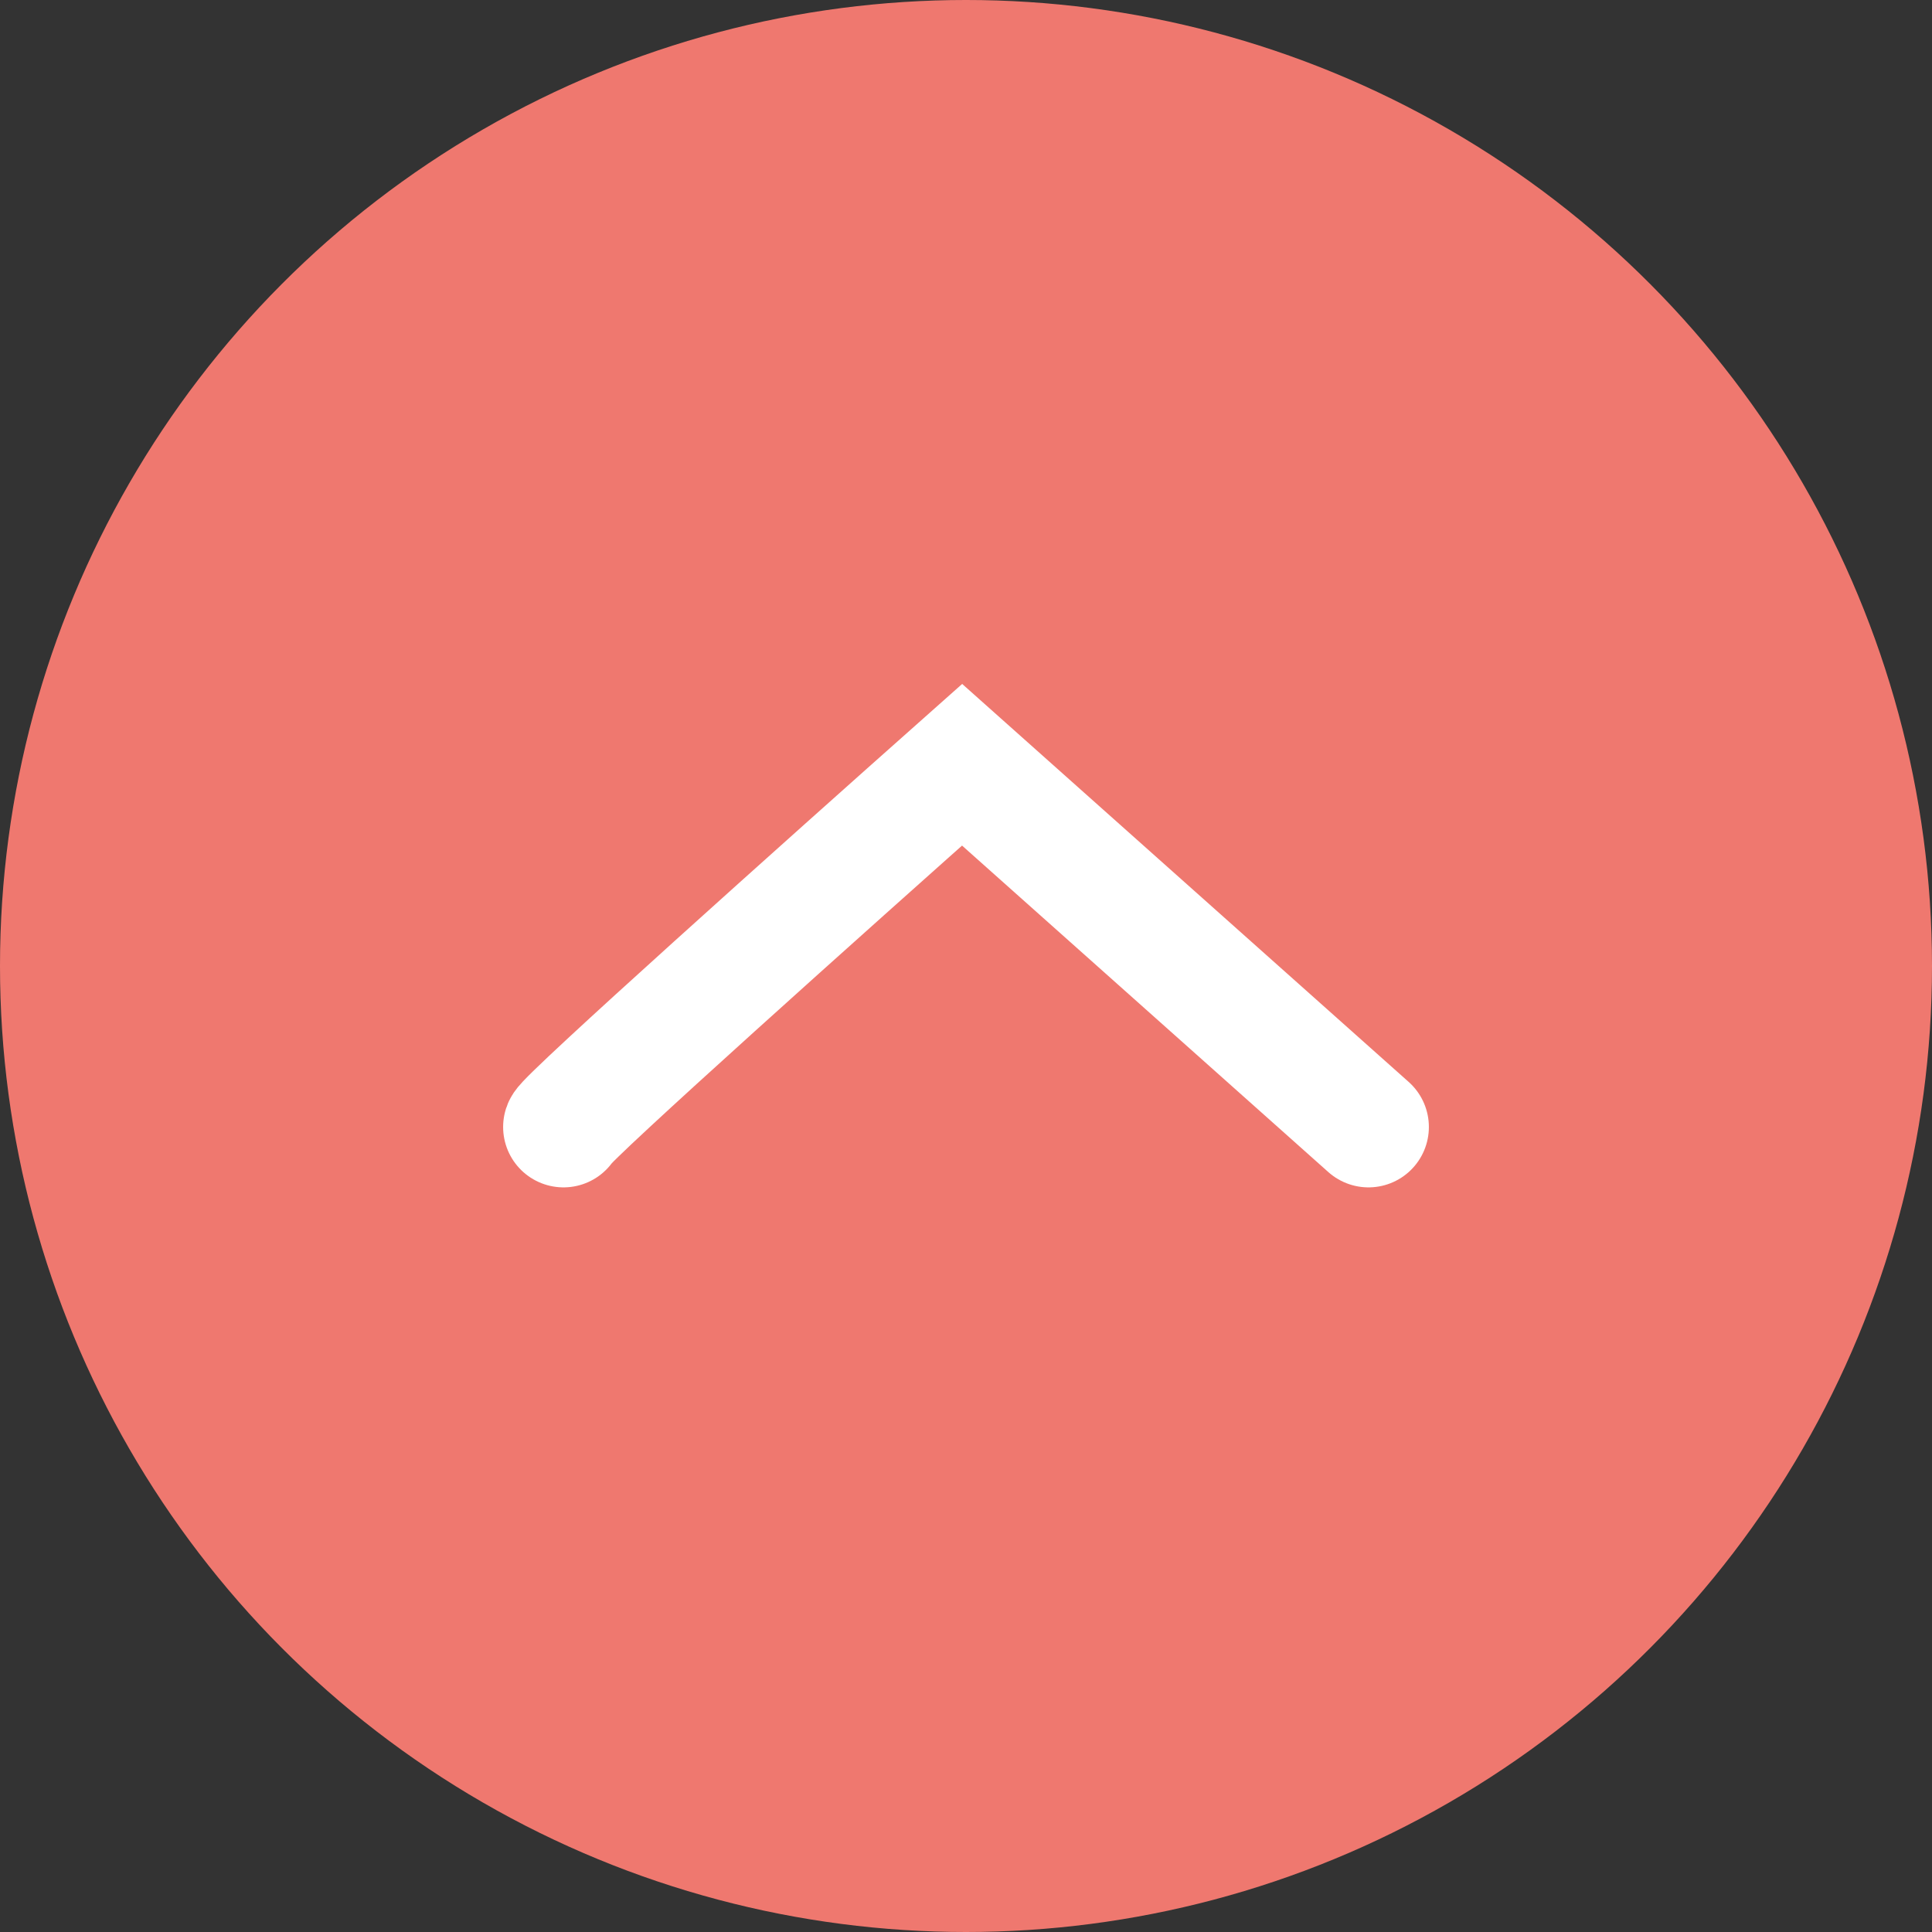
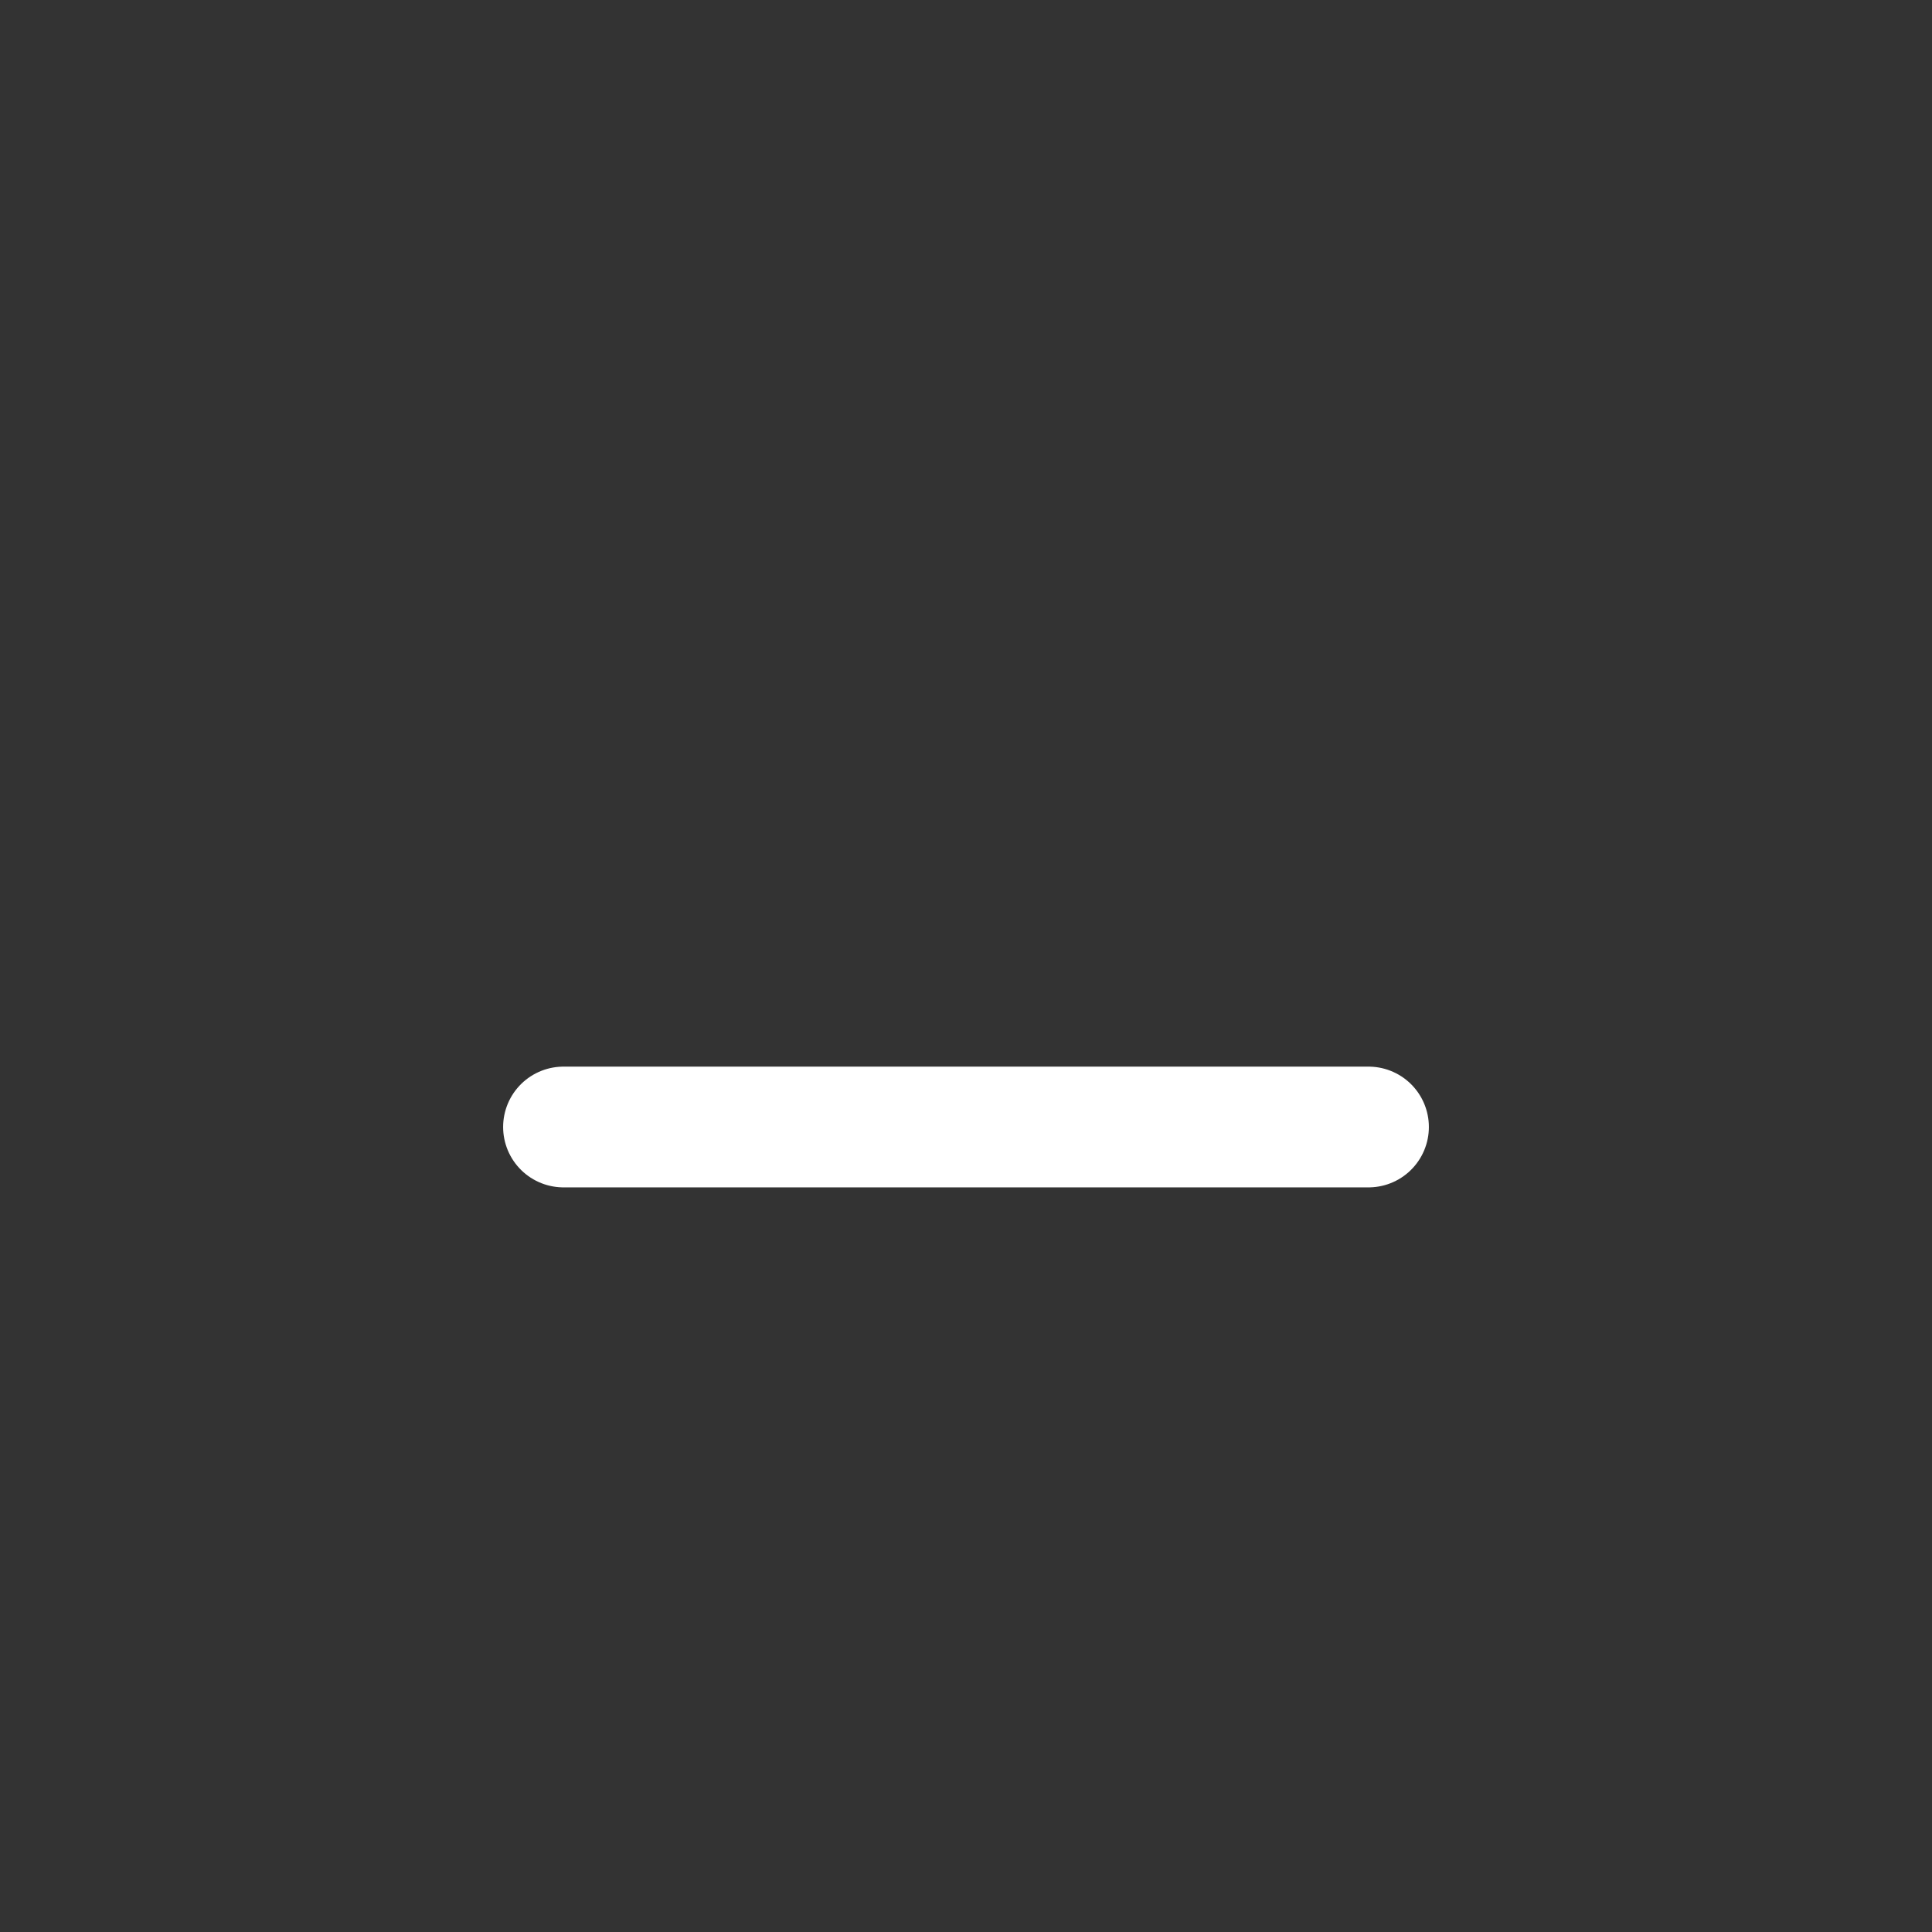
<svg xmlns="http://www.w3.org/2000/svg" width="48" height="48" viewBox="0 0 48 48" fill="none">
  <rect x="0" y="0" width="48" height="48" fill="#333333" stroke="none" />
-   <circle cx="24" cy="24" r="24" fill="#EF786F" />
-   <path d="M14 28C14.078 27.768 20.634 21.903 23.903 19L34 28" stroke="white" stroke-width="3" stroke-linecap="round" />
+   <path d="M14 28L34 28" stroke="white" stroke-width="3" stroke-linecap="round" />
</svg>